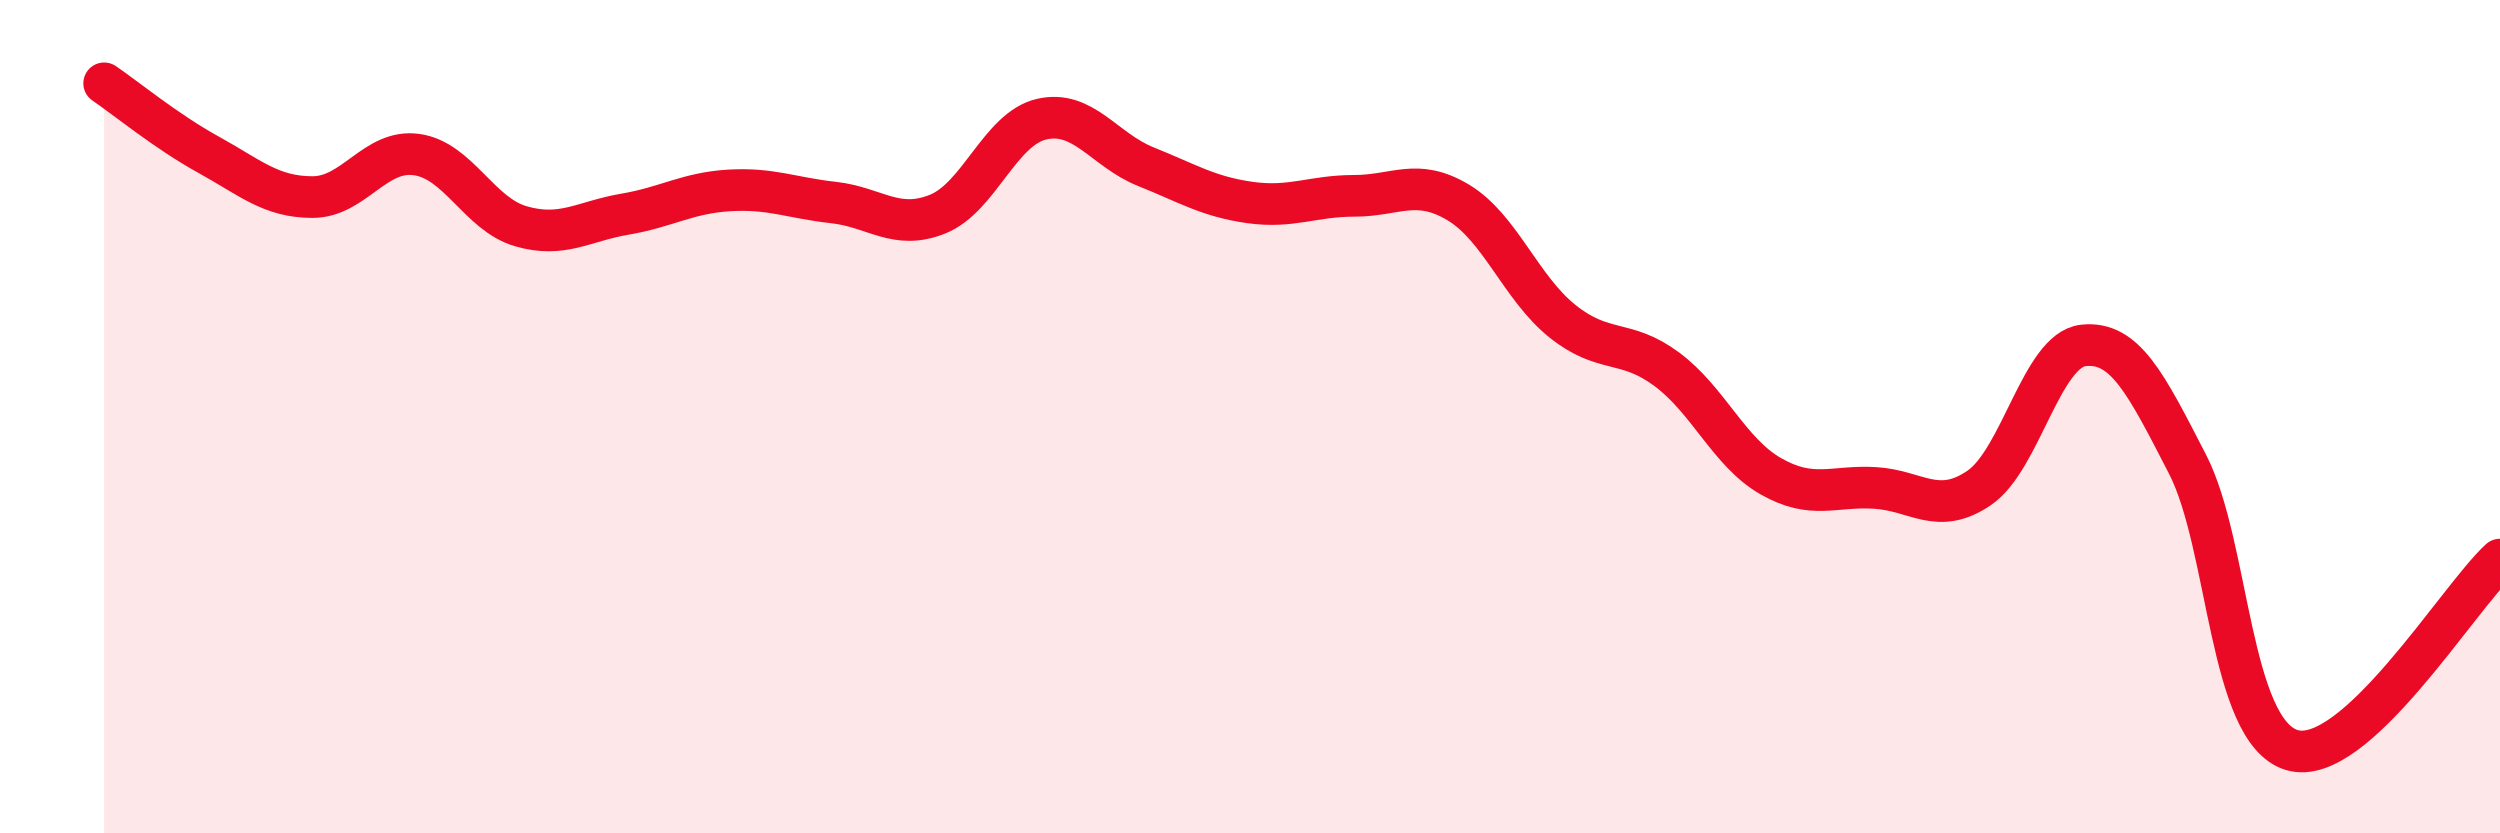
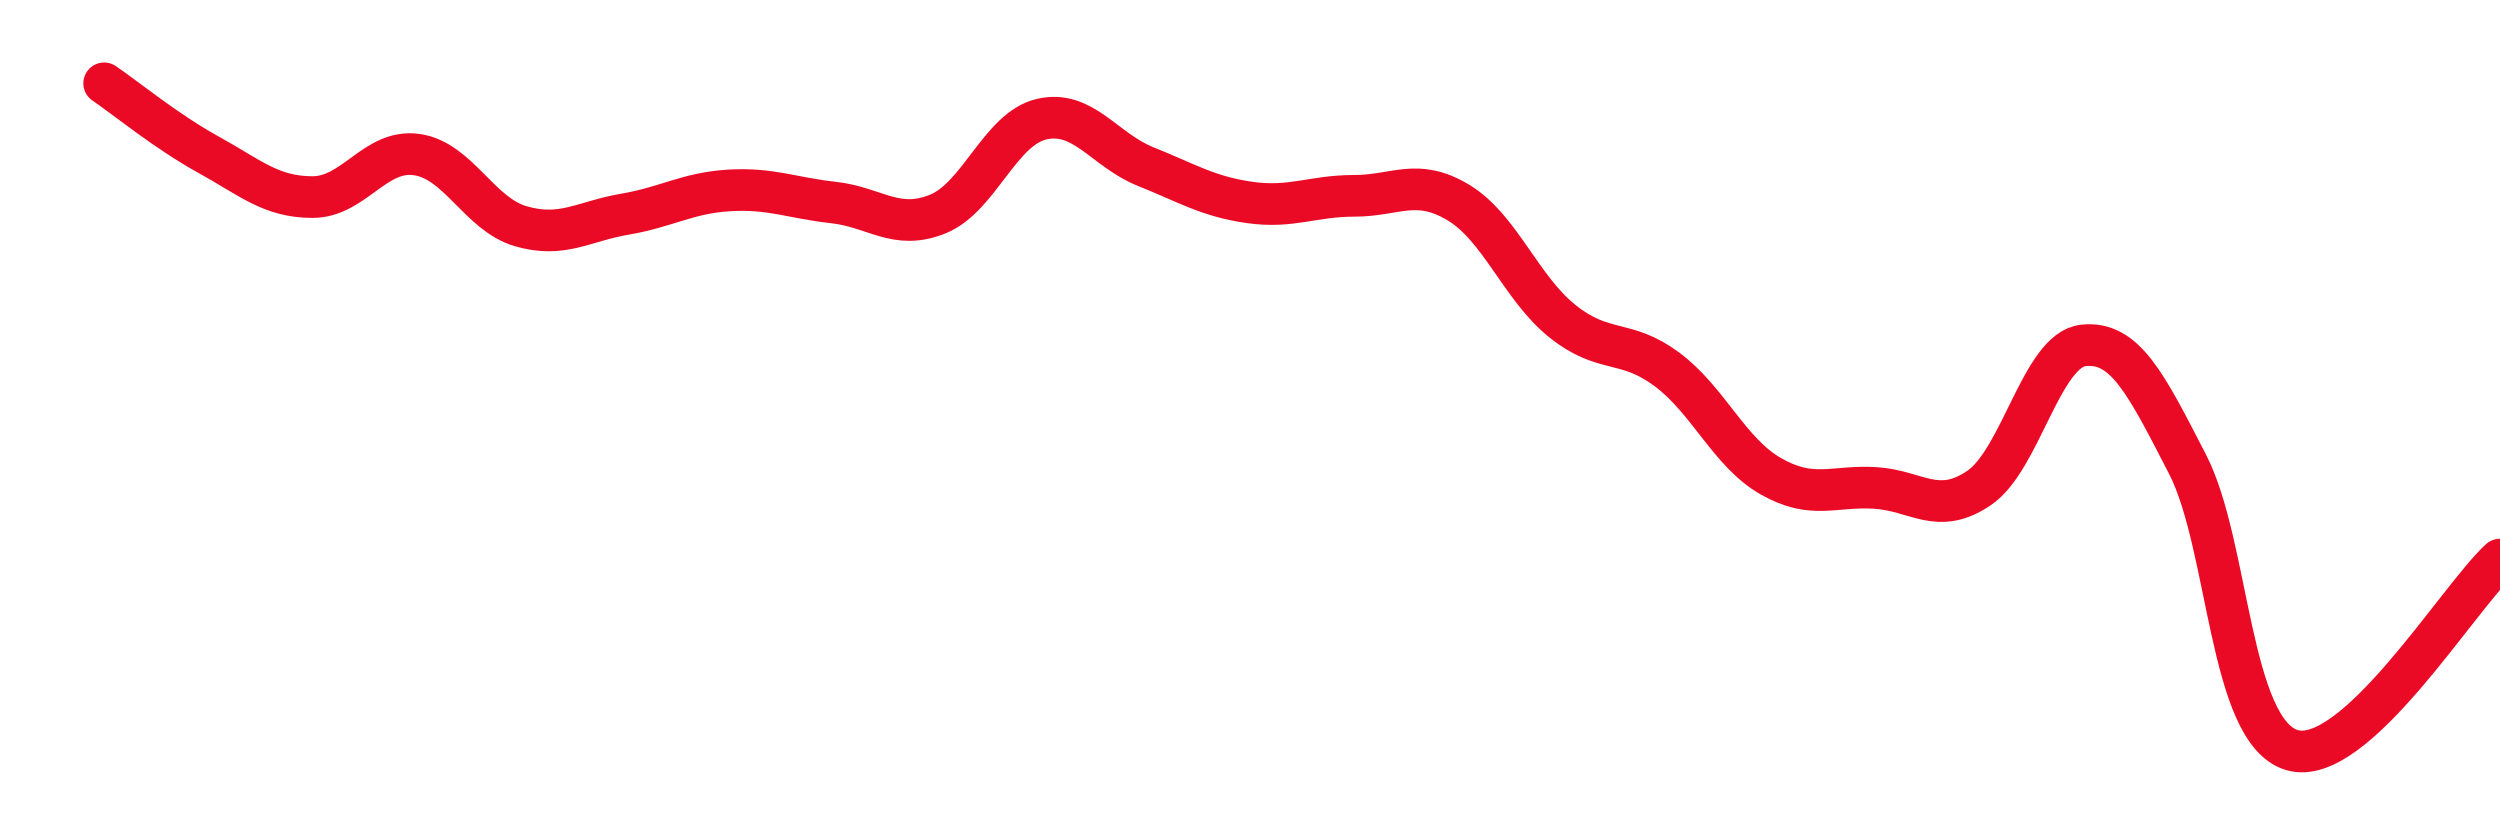
<svg xmlns="http://www.w3.org/2000/svg" width="60" height="20" viewBox="0 0 60 20">
-   <path d="M 2.5,2 C 3,2.34 4,3.16 5,3.71 C 6,4.26 6.5,4.73 7.5,4.73 C 8.5,4.73 9,3.57 10,3.71 C 11,3.85 11.5,5.14 12.5,5.43 C 13.5,5.72 14,5.31 15,5.14 C 16,4.97 16.5,4.63 17.5,4.57 C 18.5,4.51 19,4.75 20,4.86 C 21,4.97 21.5,5.54 22.5,5.14 C 23.5,4.74 24,3.09 25,2.86 C 26,2.63 26.5,3.6 27.5,4 C 28.5,4.4 29,4.72 30,4.86 C 31,5 31.5,4.7 32.5,4.7 C 33.5,4.7 34,4.26 35,4.86 C 36,5.46 36.5,6.91 37.5,7.71 C 38.5,8.51 39,8.12 40,8.86 C 41,9.6 41.5,10.86 42.5,11.43 C 43.5,12 44,11.65 45,11.71 C 46,11.77 46.5,12.39 47.5,11.71 C 48.5,11.03 49,8.4 50,8.29 C 51,8.18 51.5,9.2 52.5,11.14 C 53.5,13.08 53.5,17.54 55,18 C 56.5,18.46 59,14.34 60,13.43L60 20L2.5 20Z" fill="#EB0A25" opacity="0.1" stroke-linecap="round" stroke-linejoin="round" />
  <path d="M 2.5,2 C 3,2.34 4,3.16 5,3.71 C 6,4.26 6.5,4.73 7.5,4.73 C 8.5,4.73 9,3.57 10,3.71 C 11,3.85 11.5,5.14 12.5,5.43 C 13.5,5.72 14,5.31 15,5.14 C 16,4.97 16.5,4.63 17.5,4.57 C 18.5,4.51 19,4.75 20,4.86 C 21,4.97 21.5,5.54 22.5,5.14 C 23.5,4.74 24,3.09 25,2.86 C 26,2.63 26.5,3.6 27.5,4 C 28.5,4.4 29,4.72 30,4.86 C 31,5 31.5,4.7 32.5,4.7 C 33.5,4.7 34,4.26 35,4.86 C 36,5.46 36.5,6.91 37.5,7.71 C 38.5,8.51 39,8.12 40,8.86 C 41,9.6 41.5,10.86 42.5,11.43 C 43.5,12 44,11.65 45,11.71 C 46,11.77 46.5,12.39 47.5,11.71 C 48.5,11.03 49,8.4 50,8.29 C 51,8.18 51.5,9.2 52.5,11.14 C 53.5,13.08 53.5,17.54 55,18 C 56.5,18.46 59,14.34 60,13.43" stroke="#EB0A25" stroke-width="1" fill="none" stroke-linecap="round" stroke-linejoin="round" />
</svg>